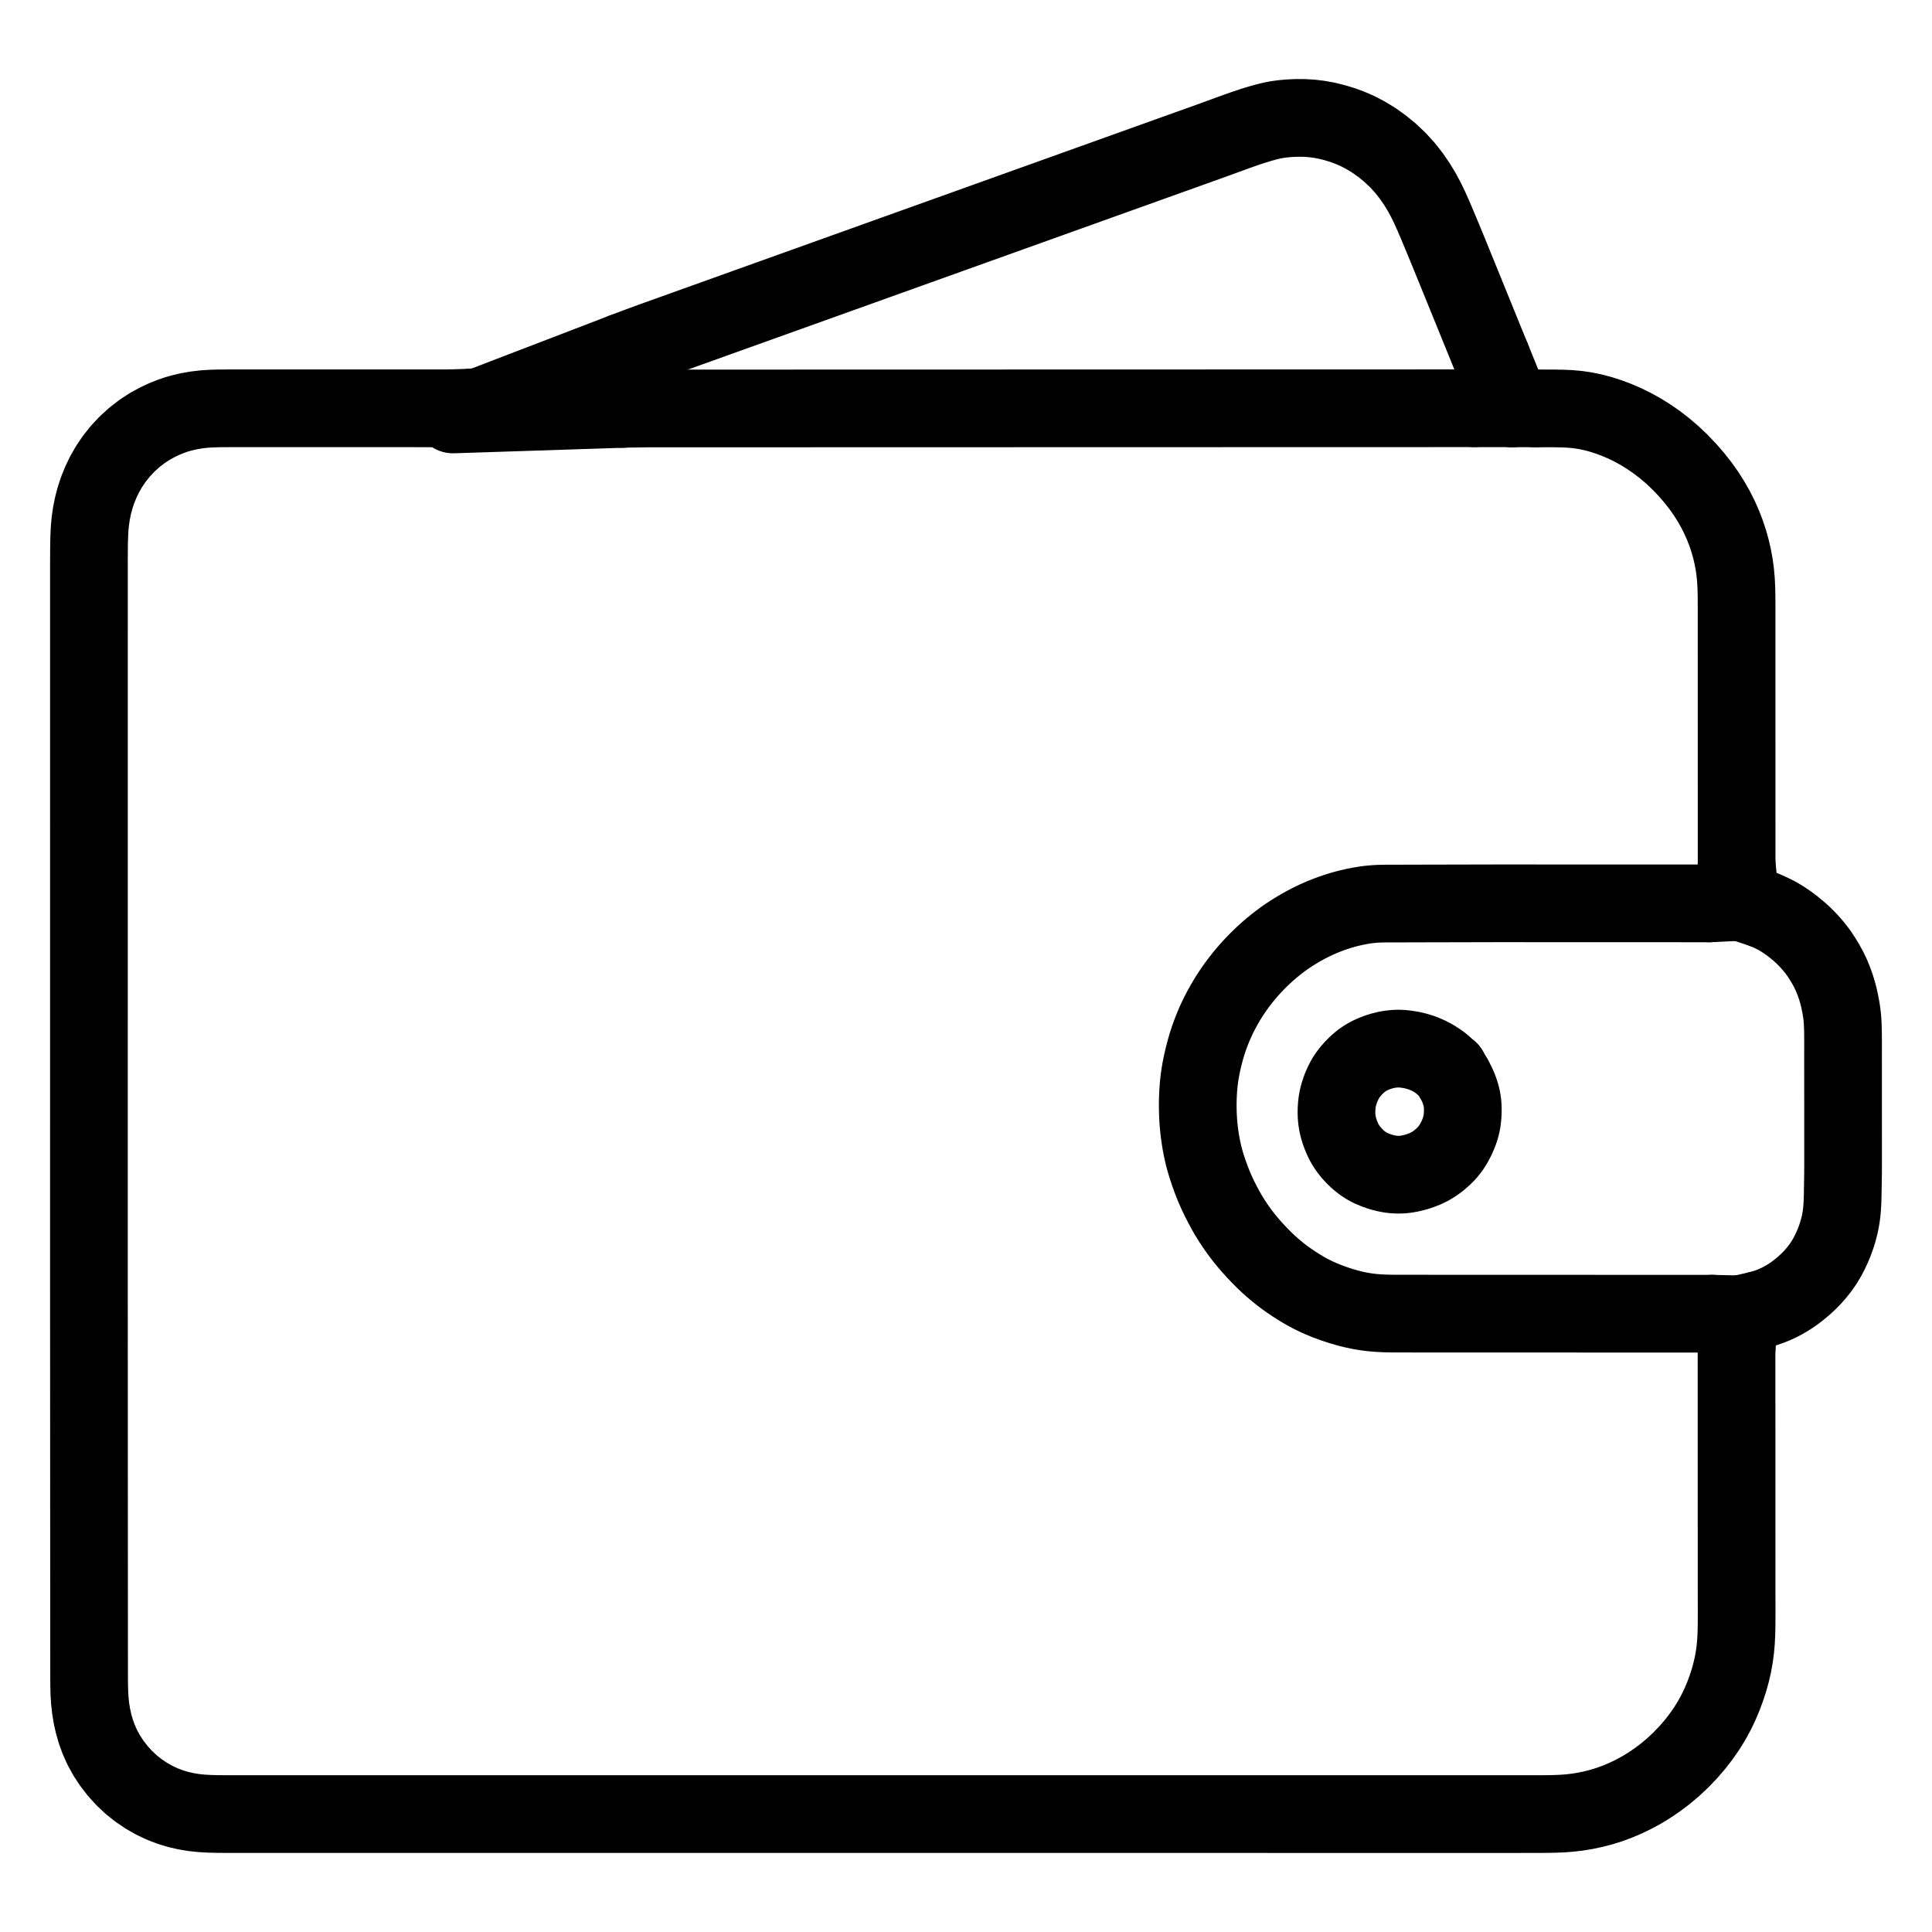
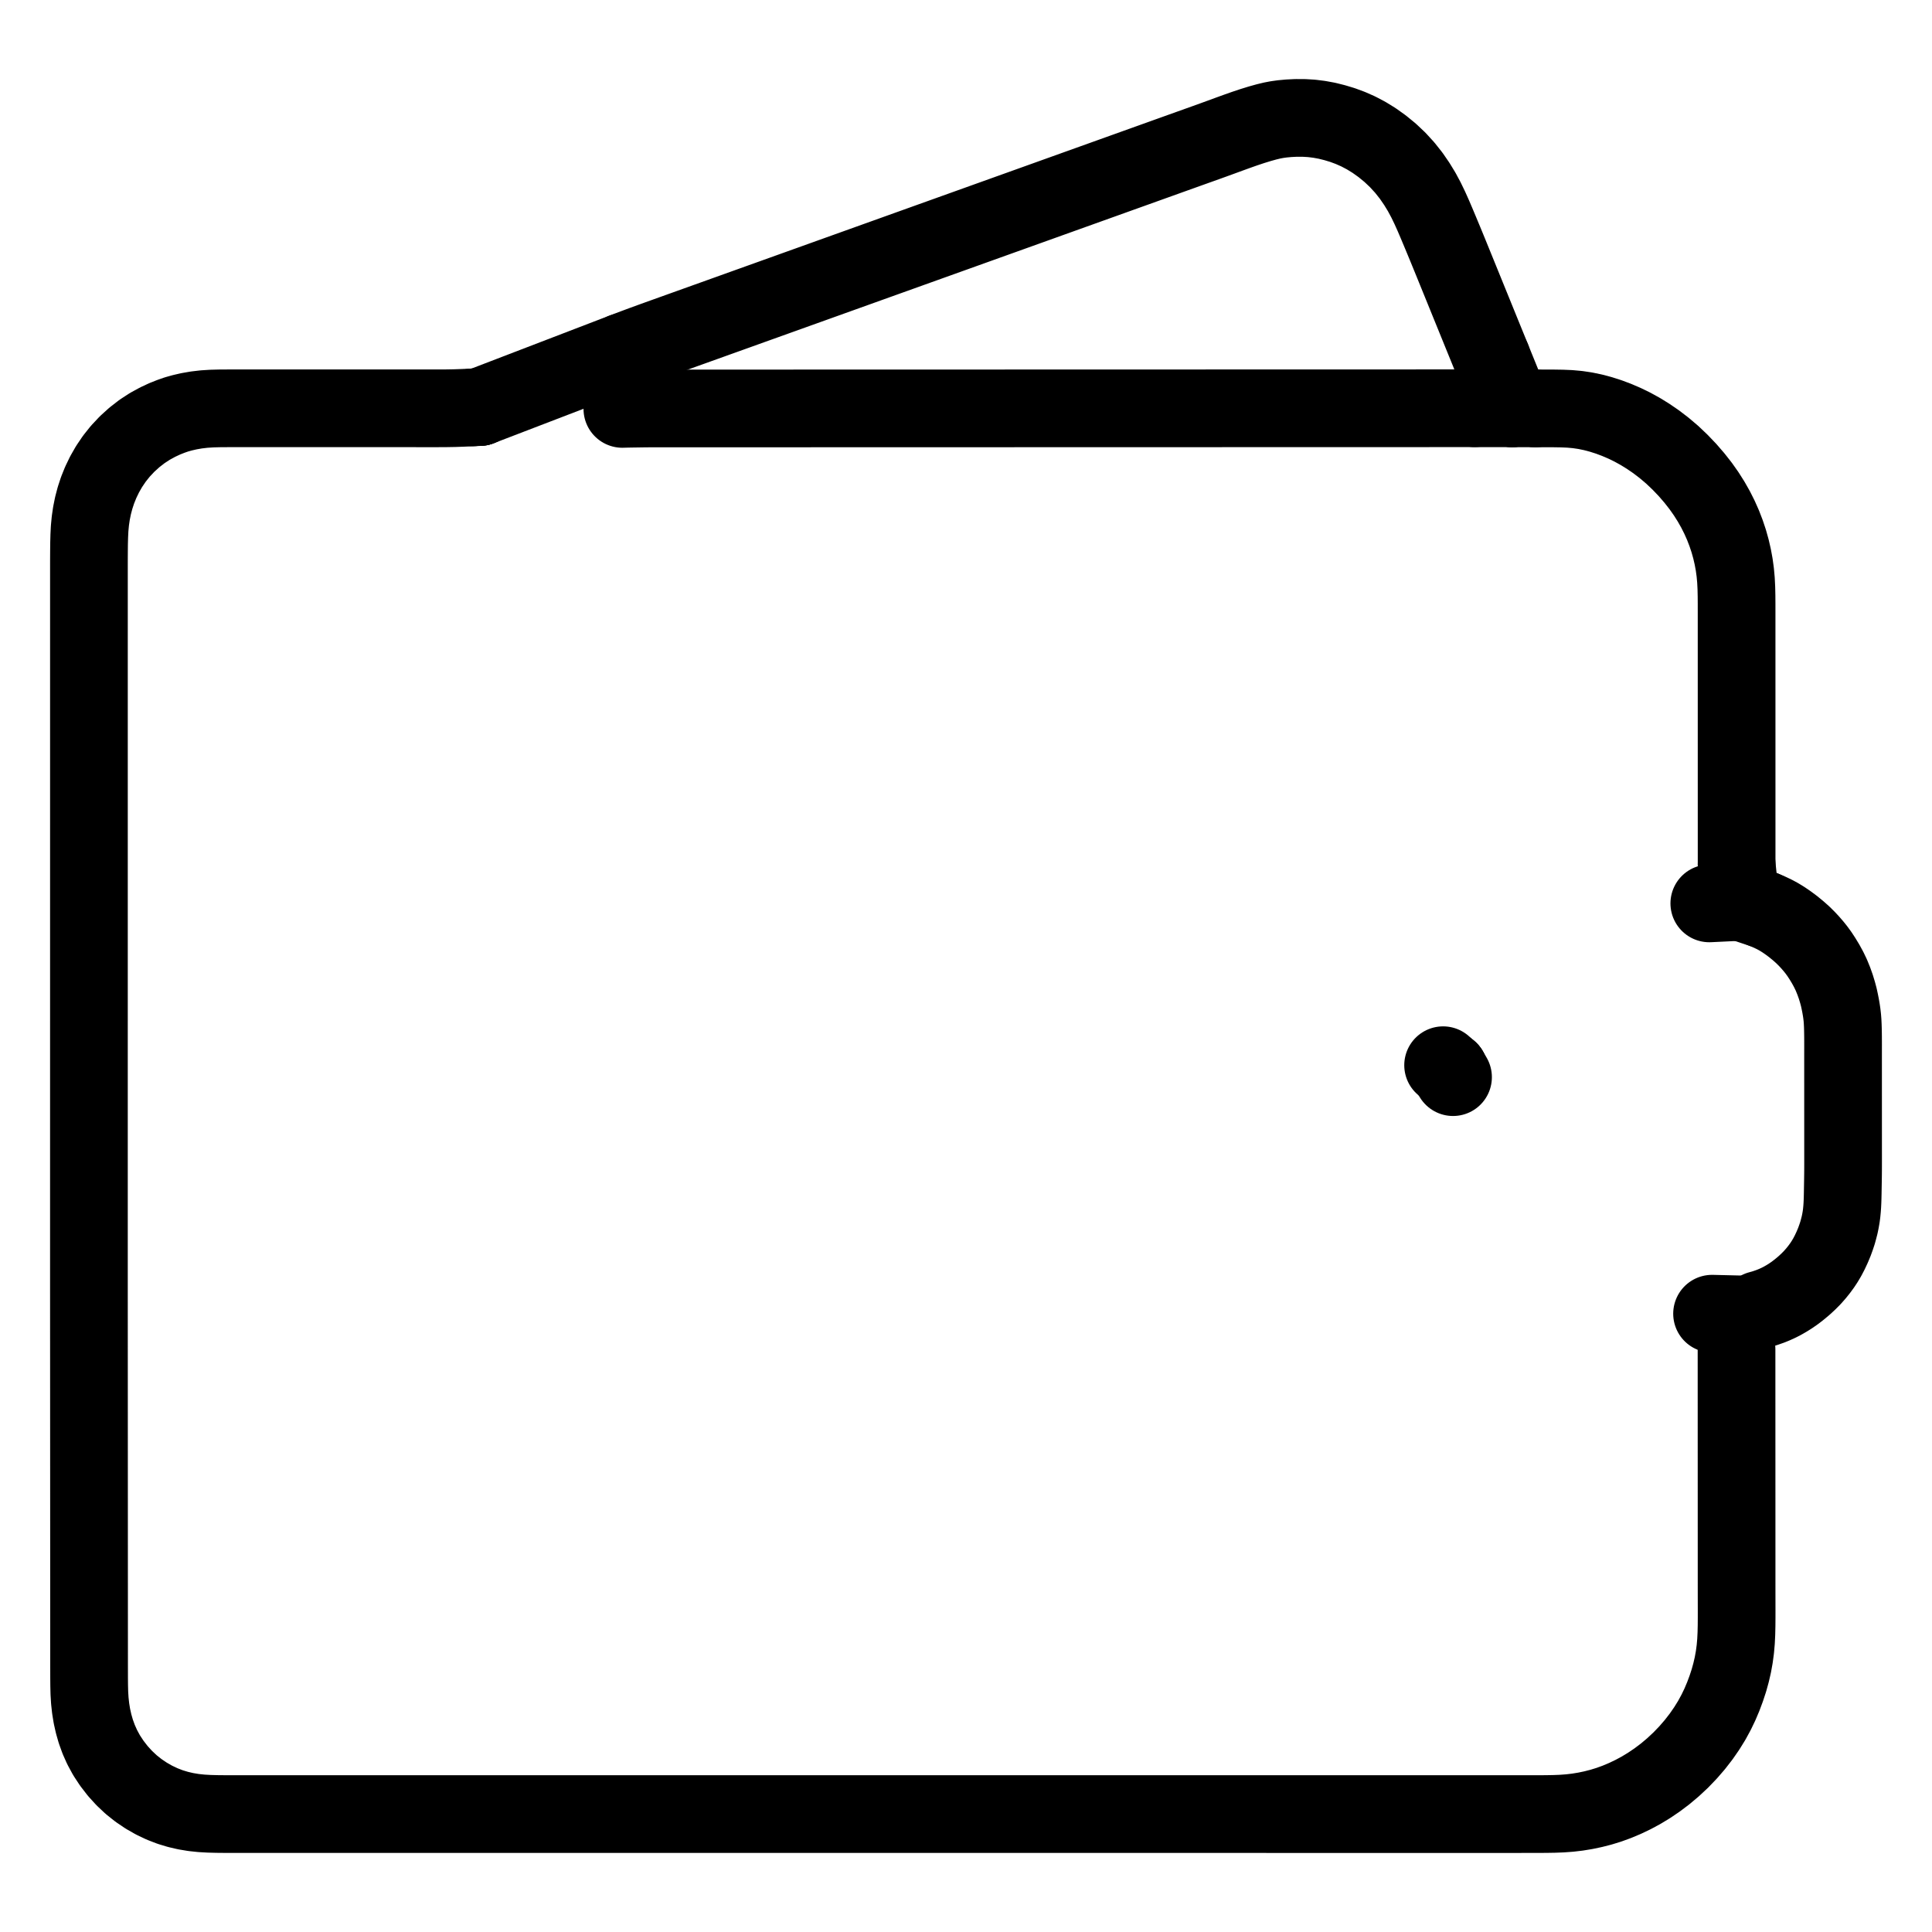
<svg xmlns="http://www.w3.org/2000/svg" viewBox="-47.5 -47.5 1119.0 1119.0" width="1024" height="1024">
  <g id="skeleton-paths" stroke-width="45.0">
    <path id="path-0-0" d="M971.500 711.106L973.515 710.560L975.231 710.012L978.056 709.023L980.309 708.099L982.812 706.950L984.833 705.911L987.215 704.550L989.377 703.204L991.951 701.429L994.464 699.505L997.239 697.195L999.857 694.784L1002.190 692.428L1004.336 689.988L1006.122 687.760L1007.889 685.348L1009.349 683.131L1010.859 680.584L1012.277 677.865L1013.699 674.829L1014.981 671.751L1015.942 669.103L1016.775 666.583L1017.355 664.467L1017.986 662.036L1018.445 659.818L1018.886 657.299L1019.174 655.111L1019.409 652.663L1019.552 650.633L1019.665 648.265L1019.731 646.231L1019.786 643.771L1019.823 641.619L1019.865 639.171L1019.902 637.041L1019.940 634.642L1019.968 632.512L1019.989 630.113L1019.997 627.983L1020 625.584L1020 623.454L1019.999 621.055L1019.998 618.925L1019.997 616.526L1019.997 614.396L1019.996 611.997L1019.996 609.867L1019.995 607.468L1019.994 605.338L1019.993 602.883L1019.993 600.721L1019.992 598.239L1019.991 596.184L1019.990 593.807L1019.990 591.787L1019.989 589.371L1019.989 587.249L1019.988 584.823L1019.988 582.693L1019.987 580.294L1019.986 578.164L1019.986 575.765L1019.985 573.635L1019.984 571.236L1019.984 569.106L1019.983 566.707L1019.983 564.577L1019.984 562.178L1019.987 560.048L1019.989 557.649L1019.986 555.519L1019.973 553.120L1019.948 550.990L1019.901 548.591L1019.837 546.461L1019.718 544.062L1019.555 541.932L1019.276 539.486L1018.958 537.345L1018.523 534.832L1018.088 532.671L1017.523 530.050L1016.820 527.413L1015.812 524.079L1014.594 520.658L1013.175 517.188L1011.628 513.969L1009.902 510.815L1008.043 507.740L1006.293 505.079L1004.524 502.653L1002.887 500.611L1000.949 498.369L999.012 496.287L996.614 493.914L994.008 491.598L991.003 489.137L987.981 486.896L985.283 485.060L982.706 483.486L980.405 482.236L977.638 480.910L975.734 480.060L973.611 479.203" stroke="black" stroke-width="45" fill="none" stroke-linecap="round" stroke-linejoin="round" />
-     <path id="path-1-0" d="M942.515 475.741L940.245 475.736L938.052 475.733L935.403 475.731L932.975 475.730L930.844 475.729L928.446 475.729L926.315 475.728L923.917 475.727L921.786 475.726L919.388 475.726L917.257 475.725L914.859 475.724L912.728 475.723L910.330 475.723L908.199 475.722L905.801 475.721L903.670 475.721L901.272 475.720L899.141 475.719L896.743 475.718L894.612 475.718L892.214 475.717L890.083 475.716L887.685 475.715L885.554 475.715L883.156 475.714L881.025 475.713L878.627 475.713L876.496 475.712L874.098 475.711L871.967 475.710L869.569 475.710L867.438 475.709L865.040 475.708L862.909 475.708L860.511 475.707L858.380 475.706L855.982 475.705L853.851 475.705L851.453 475.704L849.322 475.703L846.924 475.702L844.793 475.702L842.395 475.701L840.264 475.700L837.866 475.700L835.735 475.699L833.337 475.698L831.206 475.697L828.808 475.697L826.677 475.696L824.279 475.695L822.148 475.695L819.750 475.696L817.619 475.699L815.221 475.704L813.090 475.709L810.692 475.714L808.561 475.719L806.163 475.725L804.032 475.730L801.634 475.736L799.503 475.741L797.105 475.746L794.974 475.751L792.533 475.756L790.405 475.760L788.011 475.763L785.976 475.766L783.605 475.771L781.525 475.776L779.118 475.782L777.025 475.789L774.562 475.797L772.391 475.804L769.931 475.810L767.800 475.815L765.402 475.821L763.271 475.826L760.873 475.831L758.742 475.835L756.344 475.842L754.213 475.854L751.815 475.903L749.684 475.994L747.249 476.176L745.116 476.401L742.611 476.734L740.047 477.181L737.145 477.741L734.157 478.432L731.698 479.049L729.114 479.783L726.728 480.544L723.836 481.509L720.854 482.623L717.781 483.864L714.693 485.234L711.646 486.703L708.661 488.260L705.709 489.900L702.887 491.578L700.380 493.130L697.988 494.722L695.886 496.197L693.557 497.928L691.367 499.631L688.863 501.681L686.588 503.640L684.176 505.827L682.157 507.760L680.115 509.802L678.346 511.654L676.405 513.774L674.579 515.866L672.587 518.258L670.853 520.440L669.095 522.763L667.581 524.866L665.990 527.193L664.566 529.380L663.071 531.789L661.758 534.019L660.368 536.506L659.223 538.665L658.015 541.055L657.054 543.070L655.973 545.492L655.075 547.611L654.124 550.028L653.349 552.059L652.501 554.477L651.662 557.038L650.652 560.475L649.637 564.375L648.726 568.275L648.038 571.691L647.596 574.240L647.241 576.673L646.979 578.788L646.723 581.280L646.546 583.515L646.391 586.040L646.302 588.120L646.242 590.442L646.223 592.358L646.244 594.755L646.291 596.832L646.392 599.344L646.510 601.429L646.700 603.894L646.902 605.984L647.180 608.381L647.437 610.325L647.775 612.582L648.118 614.610L648.587 617.123L649.065 619.394L649.662 621.989L650.365 624.605L651.367 627.998L652.666 631.909L654.214 636.156L655.777 640.071L657.351 643.631L658.891 646.865L660.542 650.106L662.186 653.158L663.708 655.842L665.220 658.335L666.624 660.533L668.202 662.885L669.706 665.023L671.466 667.403L673.189 669.630L675.303 672.222L677.568 674.825L680.172 677.686L682.774 680.387L685.087 682.702L687.373 684.843L689.470 686.707L691.863 688.736L694.046 690.506L696.538 692.405L699.136 694.250L702.106 696.255L705.051 698.126L707.681 699.712L710.157 701.097L712.333 702.237L714.758 703.426L717.451 704.634L720.893 706.055L724.922 707.549L729.347 708.998L733.439 710.177L737.085 711.066L739.734 711.629L742.310 712.080L744.301 712.380L746.731 712.685L748.704 712.879L751.152 713.061L753.261 713.169L755.723 713.258L757.854 713.302L760.252 713.328L762.383 713.338L764.781 713.342L766.912 713.343L769.310 713.343L771.441 713.344L773.839 713.345L775.970 713.346L778.368 713.346L780.499 713.347L782.897 713.348L785.028 713.348L787.426 713.349L789.557 713.350L791.955 713.351L794.086 713.351L796.484 713.352L798.615 713.353L801.013 713.353L803.144 713.354L805.542 713.355L807.673 713.356L810.071 713.356L812.202 713.357L814.600 713.358L816.731 713.358L819.129 713.359L821.260 713.360L823.658 713.361L825.789 713.361L828.187 713.362L830.318 713.363L832.716 713.363L834.847 713.364L837.245 713.365L839.376 713.366L841.774 713.366L843.905 713.367L846.303 713.368L848.434 713.368L850.832 713.369L852.963 713.370L855.361 713.371L857.492 713.371L859.890 713.372L862.021 713.373L864.419 713.373L866.550 713.374L868.948 713.375L871.079 713.376L873.477 713.376L875.608 713.377L878.006 713.378L880.137 713.378L882.535 713.379L884.666 713.380L887.064 713.381L889.195 713.381L891.593 713.382L893.724 713.383L896.122 713.383L898.253 713.384L900.651 713.385L902.782 713.386L905.180 713.386L907.311 713.387L909.709 713.388L911.840 713.388L914.238 713.389L916.369 713.390L918.767 713.391L920.898 713.391L923.296 713.392L925.427 713.393L927.825 713.393L929.956 713.394L932.401 713.395L934.551 713.396L937.094 713.398L939.708 713.394L941.975 713.391L944.108 713.381" stroke="black" stroke-width="45" fill="none" stroke-linecap="round" stroke-linejoin="round" />
    <path id="path-2-0" d="M312.969 189.340L314.291 189.297L316.176 189.250L318.443 189.214L320.927 189.178L323.067 189.146L325.467 189.108L327.598 189.087L329.996 189.078L332.127 189.078L334.525 189.077L336.656 189.077L339.054 189.076L341.185 189.075L343.583 189.075L345.714 189.074L348.112 189.074L350.243 189.073L352.641 189.073L354.772 189.072L357.171 189.071L359.301 189.071L361.700 189.070L363.830 189.070L366.229 189.069L368.359 189.069L370.758 189.068L372.888 189.068L375.287 189.067L377.417 189.066L379.816 189.066L381.946 189.065L384.345 189.065L386.475 189.064L388.874 189.064L391.004 189.063L393.403 189.062L395.533 189.062L397.932 189.061L400.062 189.061L402.461 189.060L404.591 189.060L406.990 189.059L409.120 189.059L411.519 189.058L413.649 189.057L416.048 189.057L418.178 189.056L420.577 189.056L422.707 189.055L425.106 189.055L427.236 189.054L429.635 189.053L431.765 189.053L434.164 189.052L436.294 189.052L438.693 189.051L440.823 189.051L443.222 189.050L445.352 189.050L447.751 189.049L449.881 189.048L452.280 189.048L454.410 189.047L456.809 189.047L458.939 189.046L461.338 189.046L463.468 189.045L465.867 189.044L467.997 189.044L470.396 189.043L472.526 189.043L474.925 189.042L477.055 189.042L479.454 189.041L481.584 189.041L483.983 189.040L486.113 189.039L488.512 189.039L490.642 189.038L493.041 189.038L495.171 189.037L497.570 189.037L499.700 189.036L502.099 189.036L504.229 189.035L506.628 189.034L508.758 189.034L511.157 189.033L513.287 189.033L515.686 189.032L517.816 189.032L520.215 189.031L522.345 189.030L524.744 189.030L526.874 189.029L529.273 189.029L531.403 189.028L533.802 189.028L535.932 189.027L538.331 189.027L540.461 189.026L542.860 189.025L544.990 189.025L547.389 189.024L549.519 189.024L551.918 189.023L554.048 189.023L556.447 189.022L558.577 189.021L560.976 189.021L563.106 189.020L565.505 189.020L567.635 189.019L570.034 189.019L572.164 189.018L574.563 189.018L576.693 189.017L579.092 189.016L581.222 189.016L583.621 189.015L585.751 189.015L588.150 189.014L590.280 189.014L592.679 189.013L594.809 189.013L597.208 189.012L599.338 189.011L601.737 189.011L603.867 189.010L606.266 189.010L608.396 189.009L610.795 189.009L612.925 189.008L615.324 189.007L617.454 189.007L619.853 189.006L621.983 189.006L624.382 189.005L626.512 189.005L628.911 189.004L631.041 189.004L633.440 189.003L635.570 189.002L637.969 189.002L640.099 189.001L642.498 189L644.628 189L647.027 189L649.157 189L651.556 188.998L653.686 188.998L656.085 188.997L658.215 188.997L660.614 188.996L662.744 188.996L665.143 188.995L667.273 188.995L669.672 188.994L671.802 188.993L674.201 188.993L676.331 188.992L678.730 188.992L680.860 188.991L683.259 188.991L685.389 188.990L687.788 188.989L689.918 188.989L692.317 188.988L694.447 188.988L696.846 188.987L698.976 188.987L701.375 188.986L703.505 188.986L705.904 188.985L708.035 188.984L710.433 188.984L712.564 188.983L714.962 188.983L717.093 188.982L719.491 188.982L721.622 188.981L724.020 188.980L726.151 188.980L728.549 188.979L730.680 188.979L733.078 188.978L735.209 188.978L737.607 188.977L739.738 188.977L742.136 188.976L744.267 188.975L746.665 188.975L748.796 188.974L751.194 188.974L753.325 188.973L755.723 188.973L757.854 188.972L760.252 188.971L762.383 188.971L764.781 188.970L766.912 188.970L769.310 188.969L771.441 188.969L773.839 188.968L775.970 188.968L778.368 188.967L780.499 188.966L782.897 188.966L785.028 188.965L787.426 188.965L789.557 188.964L791.955 188.964L794.086 188.963L796.484 188.963L798.614 188.962L801.074 188.962L803.370 188.962L805.279 188.962L806.714 188.962" stroke="black" stroke-width="45" fill="none" stroke-linecap="round" stroke-linejoin="round" />
    <path id="path-3-0" d="M841.878 189.037L844.761 189.038L848.056 189.043L852.648 189.054L857.174 189.126L861.681 189.315L866.171 189.723L870.646 190.385L875.151 191.321L879.672 192.518L884.254 193.982L888.815 195.690L893.443 197.678L897.931 199.864L902.507 202.379L906.979 205.136L911.671 208.343L916.306 211.883L921.029 215.886L925.585 220.214L929.930 224.766L933.917 229.383L937.482 233.925L940.696 238.478L943.571 243.019L946.148 247.564L948.426 252.094L950.438 256.619L952.225 261.249L953.760 265.844L955.050 270.445L956.097 274.962L956.932 279.486L957.551 284.018L957.958 288.544L958.186 293.109L958.285 297.653L958.318 302.207L958.323 306.734L958.323 311.263L958.323 315.792L958.324 320.321L958.324 324.850L958.325 329.379L958.325 333.908L958.325 338.437L958.326 342.966L958.326 347.495L958.327 352.024L958.327 356.553L958.328 361.082L958.328 365.611L958.328 370.140L958.329 374.669L958.329 379.198L958.330 383.727L958.330 388.256L958.330 392.785L958.331 397.314L958.331 401.843L958.332 406.372L958.332 410.901L958.332 415.430L958.333 419.959L958.333 424.488L958.334 429.017L958.334 433.546L958.334 438.075L958.335 442.604L958.335 447.133L958.336 450.371L958.336 453.112" stroke="black" stroke-width="45" fill="none" stroke-linecap="round" stroke-linejoin="round" />
    <path id="path-4-0" d="M226.541 188.444L223.645 188.589L220.297 188.731L215.687 188.891L211.097 188.969L206.547 188.997L201.986 188.997L197.456 188.997L192.927 188.996L188.398 188.996L183.869 188.996L179.340 188.996L174.811 188.996L170.282 188.996L165.753 188.996L161.224 188.996L156.695 188.996L152.166 188.996L147.637 188.996L143.108 188.996L138.579 188.996L134.050 188.996L129.521 188.996L124.992 188.996L120.463 188.995L115.934 188.995L111.405 188.995L106.876 188.995L102.347 188.995L97.818 188.995L93.289 188.995L88.760 188.995L84.231 188.995L79.702 189.024L75.173 189.142L70.674 189.429L66.185 189.959L61.881 190.709L58.023 191.602L54.657 192.547L51.498 193.650L47.923 195.066L43.827 196.981L39.355 199.419L34.833 202.358L30.341 205.840L26.110 209.678L22.165 213.881L18.715 218.215L15.653 222.749L13.044 227.317L10.836 231.903L9.021 236.409L7.547 240.893L6.372 245.357L5.468 249.833L4.830 254.203L4.417 258.571L4.202 262.867L4.084 267.357L4.039 271.898L4.012 276.512L4.007 281.070L4.007 285.599L4.007 290.128L4.007 294.657L4.007 299.186L4.007 303.715L4.007 308.244L4.007 312.773L4.007 317.302L4.006 321.831L4.006 326.360L4.006 330.889L4.006 335.418L4.006 339.947L4.006 344.476L4.006 349.005L4.006 353.534L4.006 358.063L4.006 362.592L4.006 367.121L4.006 371.650L4.006 376.179L4.005 380.708L4.005 385.237L4.005 389.766L4.005 394.295L4.005 398.824L4.005 403.353L4.005 407.882L4.005 412.411L4.005 416.940L4.005 421.469L4.005 425.998L4.005 430.527L4.004 435.056L4.004 439.585L4.004 444.114L4.004 448.643L4.004 453.172L4.004 457.701L4.004 462.230L4.004 466.759L4.004 471.288L4.004 475.817L4.004 480.346L4.004 484.875L4.004 489.404L4.003 493.933L4.003 498.462L4.003 502.991L4.003 507.520L4.003 512.049L4.003 516.578L4.003 521.107L4.003 525.636L4.003 530.165L4.003 534.694L4.003 539.223L4.003 543.752L4.002 548.281L4.002 552.810L4.002 557.339L4.002 561.868L4.002 566.397L4.002 570.926L4.002 575.455L4.002 579.984L4.002 584.513L4.002 589.042L4.002 593.571L4.002 598.100L4.002 602.629L4.001 607.158L4.001 611.687L4.001 616.216L4.001 620.745L4.001 625.274L4.001 629.803L4 634.332L4 638.861L4 643.390L4 647.919L4 652.448L4 656.977L4 661.506L4 666.035L4 670.564L4 675.093L4 679.622L4 684.151L4 688.680L4 693.209L4 697.738L4.002 702.267L4.003 706.796L4.005 711.325L4.007 715.854L4.009 720.383L4.011 724.912L4.013 729.441L4.015 733.970L4.017 738.499L4.019 743.028L4.021 747.557L4.023 752.086L4.025 756.615L4.026 761.144L4.028 765.673L4.030 770.202L4.032 774.731L4.034 779.260L4.036 783.789L4.038 788.318L4.040 792.847L4.042 797.376L4.044 801.905L4.046 806.434L4.048 810.963L4.050 815.492L4.052 820.021L4.054 824.550L4.056 829.079L4.058 833.608L4.060 838.137L4.062 842.666L4.064 847.195L4.065 851.724L4.067 856.253L4.069 860.782L4.071 865.311L4.073 869.840L4.075 874.369L4.077 878.898L4.079 883.427L4.081 887.956L4.083 892.485L4.085 897.014L4.087 901.543L4.089 906.072L4.091 910.601L4.092 915.159L4.098 919.769L4.106 924.308L4.146 928.801L4.252 933.116L4.523 937.553L5.011 941.988L5.737 946.469L6.736 950.920L8.002 955.334L9.657 959.909L11.683 964.454L14.227 969.139L17.225 973.704L20.695 978.204L24.443 982.321L28.448 986.099L32.679 989.468L37.167 992.506L41.805 995.152L46.489 997.364L51.063 999.128L55.595 1000.500L60.097 1001.541L64.646 1002.297L69.196 1002.777L73.708 1003.035L78.216 1003.148L82.721 1003.190L87.250 1003.204L91.779 1003.205L96.308 1003.205L100.837 1003.205L105.366 1003.205L109.895 1003.205L114.424 1003.205L118.953 1003.205L123.482 1003.205L128.011 1003.205L132.540 1003.205L137.069 1003.205L141.598 1003.205L146.128 1003.205L150.657 1003.205L155.186 1003.205L159.715 1003.205L164.244 1003.205L168.773 1003.205L173.302 1003.205L177.831 1003.206L182.360 1003.206L186.889 1003.206L191.418 1003.206L195.947 1003.206L200.476 1003.206L205.005 1003.206L209.534 1003.206L214.063 1003.206L218.592 1003.206L223.121 1003.206L227.650 1003.206L232.179 1003.206L236.708 1003.206L241.237 1003.206L245.766 1003.206L250.295 1003.206L254.824 1003.206L259.353 1003.206L263.882 1003.206L268.411 1003.206L272.940 1003.206L277.469 1003.207L281.998 1003.207L286.527 1003.207L291.056 1003.207L295.585 1003.207L300.114 1003.207L304.643 1003.207L309.172 1003.207L313.701 1003.207L318.230 1003.207L322.759 1003.207L327.288 1003.207L331.817 1003.207L336.346 1003.207L340.875 1003.207L345.404 1003.207L349.933 1003.207L354.462 1003.207L358.991 1003.207L363.520 1003.207L368.049 1003.207L372.578 1003.207L377.107 1003.207L381.636 1003.208L386.165 1003.208L390.694 1003.208L395.223 1003.208L399.752 1003.208L404.281 1003.208L408.810 1003.208L413.339 1003.208L417.868 1003.208L422.397 1003.208L426.926 1003.208L431.455 1003.208L435.984 1003.208L440.513 1003.208L445.042 1003.208L449.571 1003.208L454.100 1003.208L458.629 1003.208L463.158 1003.208L467.687 1003.208L472.216 1003.208L476.745 1003.208L481.274 1003.209L485.803 1003.209L490.332 1003.209L494.861 1003.209L499.390 1003.209L503.919 1003.209L508.448 1003.209L512.977 1003.209L517.506 1003.209L522.035 1003.209L526.564 1003.209L531.093 1003.209L535.622 1003.209L540.151 1003.209L544.680 1003.209L549.209 1003.209L553.738 1003.209L558.267 1003.209L562.796 1003.209L567.325 1003.209L571.854 1003.209L576.383 1003.209L580.912 1003.209L585.441 1003.210L589.970 1003.210L594.499 1003.210L599.028 1003.210L603.557 1003.210L608.086 1003.210L612.615 1003.210L617.144 1003.210L621.673 1003.210L626.202 1003.210L630.731 1003.210L635.260 1003.210L639.789 1003.210L644.318 1003.210L648.847 1003.210L653.376 1003.210L657.905 1003.210L662.434 1003.210L666.963 1003.210L671.492 1003.210L676.021 1003.210L680.550 1003.210L685.079 1003.210L689.608 1003.211L694.137 1003.211L698.666 1003.211L703.195 1003.211L707.724 1003.211L712.253 1003.211L716.782 1003.211L721.311 1003.211L725.840 1003.211L730.369 1003.211L734.898 1003.211L739.427 1003.211L743.956 1003.211L748.485 1003.211L753.014 1003.211L757.543 1003.211L762.072 1003.211L766.601 1003.211L771.130 1003.211L775.659 1003.211L780.188 1003.211L784.717 1003.211L789.246 1003.212L793.775 1003.212L798.304 1003.212L802.833 1003.212L807.362 1003.212L811.891 1003.212L816.420 1003.212L820.949 1003.212L825.478 1003.212L830.007 1003.212L834.536 1003.210L839.065 1003.208L843.594 1003.199L848.099 1003.173L852.614 1003.096L857.110 1002.921L861.667 1002.585L866.193 1002.053L870.740 1001.308L875.240 1000.362L879.753 999.209L884.332 997.801L888.986 996.104L893.697 994.127L898.367 991.893L902.951 989.429L907.602 986.611L912.230 983.482L916.953 979.927L921.533 976.071L926.016 971.884L930.263 967.455L934.183 962.923L937.800 958.255L941.031 953.590L943.932 948.910L946.479 944.230L948.675 939.663L950.632 935.030L952.322 930.498L953.842 925.873L955.110 921.302L956.166 916.743L956.986 912.190L957.589 907.658L957.988 903.080L958.206 898.537L958.308 893.991L958.341 889.466L958.344 884.937L958.336 880.408L958.327 875.879L958.323 871.350L958.322 866.821L958.322 862.292L958.321 857.763L958.320 853.234L958.318 848.705L958.317 844.176L958.316 839.647L958.314 835.118L958.313 830.589L958.312 826.060L958.311 821.531L958.309 817.002L958.308 812.473L958.306 807.914L958.305 803.365L958.304 798.803L958.303 794.306L958.301 789.797L958.300 785.299L958.299 780.770L958.297 776.241L958.296 771.712L958.295 767.183L958.294 762.654L958.292 758.125L958.291 753.596L958.290 749.067L958.288 744.538L958.287 740.009L958.286 736.771L958.285 734.030" stroke="black" stroke-width="45" fill="none" stroke-linecap="round" stroke-linejoin="round" />
    <path id="path-5-0" d="M313.462 156.338L316.477 155.181L320.007 153.853L324.786 152.071L329.497 150.353L334.017 148.721L338.529 147.102L342.989 145.503L347.484 143.891L351.979 142.280L356.474 140.668L360.989 139.049L365.595 137.399L370.231 135.737L374.900 134.063L379.431 132.438L383.934 130.822L388.388 129.225L392.883 127.613L397.378 126.002L401.873 124.390L406.394 122.769L411.009 121.115L415.654 119.450L420.324 117.776L424.845 116.155L429.339 114.542L433.788 112.947L438.283 111.335L442.778 109.724L447.273 108.112L451.768 106.500L456.263 104.889L460.758 103.277L465.279 101.657L469.894 100.003L474.541 98.338L479.210 96.663L483.730 95.042L488.225 93.430L492.673 91.835L497.168 90.224L501.663 88.612L506.158 87L510.653 85.389L515.148 83.778L519.643 82.166L524.138 80.554L528.633 78.943L533.128 77.331L537.645 75.713L542.252 74.061L546.890 72.399L551.560 70.725L556.088 69.101L560.590 67.486L565.043 65.889L569.538 64.278L574.033 62.666L578.528 61.055L583.023 59.443L587.518 57.832L592.013 56.220L596.508 54.609L601.003 52.997L605.517 51.379L610.119 49.730L614.752 48.070L619.422 46.395L623.955 44.770L628.462 43.153L632.918 41.555L637.413 39.944L641.909 38.336L646.406 36.730L650.903 35.123L655.395 33.502L659.882 31.867L664.367 30.224L668.856 28.596L673.359 27.007L677.874 25.500L682.242 24.154L686.100 23.083L689.312 22.310L692.099 21.778L695.192 21.348L698.919 21L703.210 20.788L707.691 20.802L712.183 21.072L716.587 21.621L721.062 22.443L725.513 23.551L730.083 24.928L734.624 26.610L739.185 28.627L743.752 31.029L748.375 33.876L753.042 37.204L757.652 40.977L762.064 45.145L766.139 49.605L769.829 54.263L773.100 59.013L775.942 63.681L778.439 68.330L780.647 72.899L782.668 77.412L784.570 81.858L786.410 86.246L788.273 90.712L790.133 95.213L792.018 99.807L793.858 104.324L795.711 108.875L797.546 113.386L799.418 117.985L801.254 122.501L803.105 127.053L804.942 131.565L806.813 136.165L808.650 140.686L810.471 145.166L812.293 149.642L814.132 154.155L815.481 157.470L816.606 160.238" stroke="black" stroke-width="45" fill="none" stroke-linecap="round" stroke-linejoin="round" />
-     <path id="path-extension-1" d="M312.969 189.340L214.893 192.549" stroke="black" stroke-width="45" fill="none" stroke-linecap="round" stroke-linejoin="round" />
    <path id="path-extension-2" d="M226.541 188.444L230.323 188.255" stroke="black" stroke-width="45" fill="none" stroke-linecap="round" stroke-linejoin="round" />
    <path id="path-extension-3" d="M313.462 156.338L230.323 188.255" stroke="black" stroke-width="45" fill="none" stroke-linecap="round" stroke-linejoin="round" />
    <path id="path-connection-1" d="M230.323 188.255L230.323 188.255" stroke="black" stroke-width="45" fill="none" stroke-linecap="round" stroke-linejoin="round" />
-     <path id="path-connection-2" d="M971.500 711.106L959.995 713.765" stroke="black" stroke-width="45" fill="none" stroke-linecap="round" stroke-linejoin="round" />
    <path id="path-connection-3" d="M944.108 713.381L959.995 713.765" stroke="black" stroke-width="45" fill="none" stroke-linecap="round" stroke-linejoin="round" />
-     <path id="path-connection-4" d="M958.285 734.030L959.995 713.765" stroke="black" stroke-width="45" fill="none" stroke-linecap="round" stroke-linejoin="round" />
    <path id="path-connection-5" d="M973.611 479.203L960.610 474.867" stroke="black" stroke-width="45" fill="none" stroke-linecap="round" stroke-linejoin="round" />
    <path id="path-connection-6" d="M942.515 475.741L960.610 474.867" stroke="black" stroke-width="45" fill="none" stroke-linecap="round" stroke-linejoin="round" />
    <path id="path-connection-7" d="M958.336 453.112L960.610 474.867" stroke="black" stroke-width="45" fill="none" stroke-linecap="round" stroke-linejoin="round" />
    <path id="path-connection-8" d="M806.714 188.962L828.286 188.991" stroke="black" stroke-width="45" fill="none" stroke-linecap="round" stroke-linejoin="round" />
    <path id="path-connection-9" d="M841.878 189.037L828.286 188.991" stroke="black" stroke-width="45" fill="none" stroke-linecap="round" stroke-linejoin="round" />
    <path id="path-connection-10" d="M816.606 160.238L828.286 188.991" stroke="black" stroke-width="45" fill="none" stroke-linecap="round" stroke-linejoin="round" />
  </g>
  <g id="skeleton-paths" stroke-width="45.0">
-     <path id="path-0-0" d="M788.336 569.460L787.184 568.443L785.394 567.140L782.718 565.420L779.566 563.783L776.381 562.427L773.246 561.437L770.231 560.694L767.289 560.222L764.765 559.925L762.346 559.828L760.196 559.924L757.818 560.170L755.532 560.574L753.052 561.174L750.624 561.917L747.968 562.948L745.565 564.051L743.110 565.458L741.013 566.919L738.797 568.771L736.836 570.693L734.806 572.958L733.161 575.096L731.588 577.516L730.324 580.015L729.119 582.778L728.169 585.597L727.468 588.077L727 590.627L726.752 592.678L726.608 594.947L726.576 596.761L726.635 598.971L726.825 601.018L727.201 603.451L727.736 605.670L728.460 608.094L729.307 610.371L730.403 612.885L731.616 615.204L733.234 617.694L734.972 619.936L737.135 622.299L739.205 624.259L741.536 626.128L743.725 627.588L746.306 629.003L749.079 630.178L752.089 631.241L755.089 632.017L757.614 632.522L760.168 632.798L762.327 632.882L764.769 632.805L766.893 632.570L769.259 632.161L771.432 631.642L773.908 630.933L776.266 630.105L778.866 629.008L781.226 627.796L783.786 626.170L786.103 624.423L788.559 622.262L790.594 620.198L792.606 617.707L794.380 614.962L796.095 611.715L797.504 608.428L798.453 605.596L799.088 602.970L799.419 600.823L799.658 598.345L799.742 596.184L799.723 593.717L799.576 591.640L799.239 589.293L798.762 587.155L798.024 584.713L797.174 582.412L795.969 579.815L795.101 578.095L794.089 576.375" stroke="black" stroke-width="45" fill="none" stroke-linecap="round" stroke-linejoin="round" />
    <path id="path-extension-1" d="M788.336 569.460L791.840 572.554" stroke="black" stroke-width="45" fill="none" stroke-linecap="round" stroke-linejoin="round" />
    <path id="path-extension-2" d="M794.089 576.375L791.840 572.554" stroke="black" stroke-width="45" fill="none" stroke-linecap="round" stroke-linejoin="round" />
    <path id="path-connection-1" d="M791.840 572.554L791.840 572.554" stroke="black" stroke-width="45" fill="none" stroke-linecap="round" stroke-linejoin="round" />
  </g>
</svg>